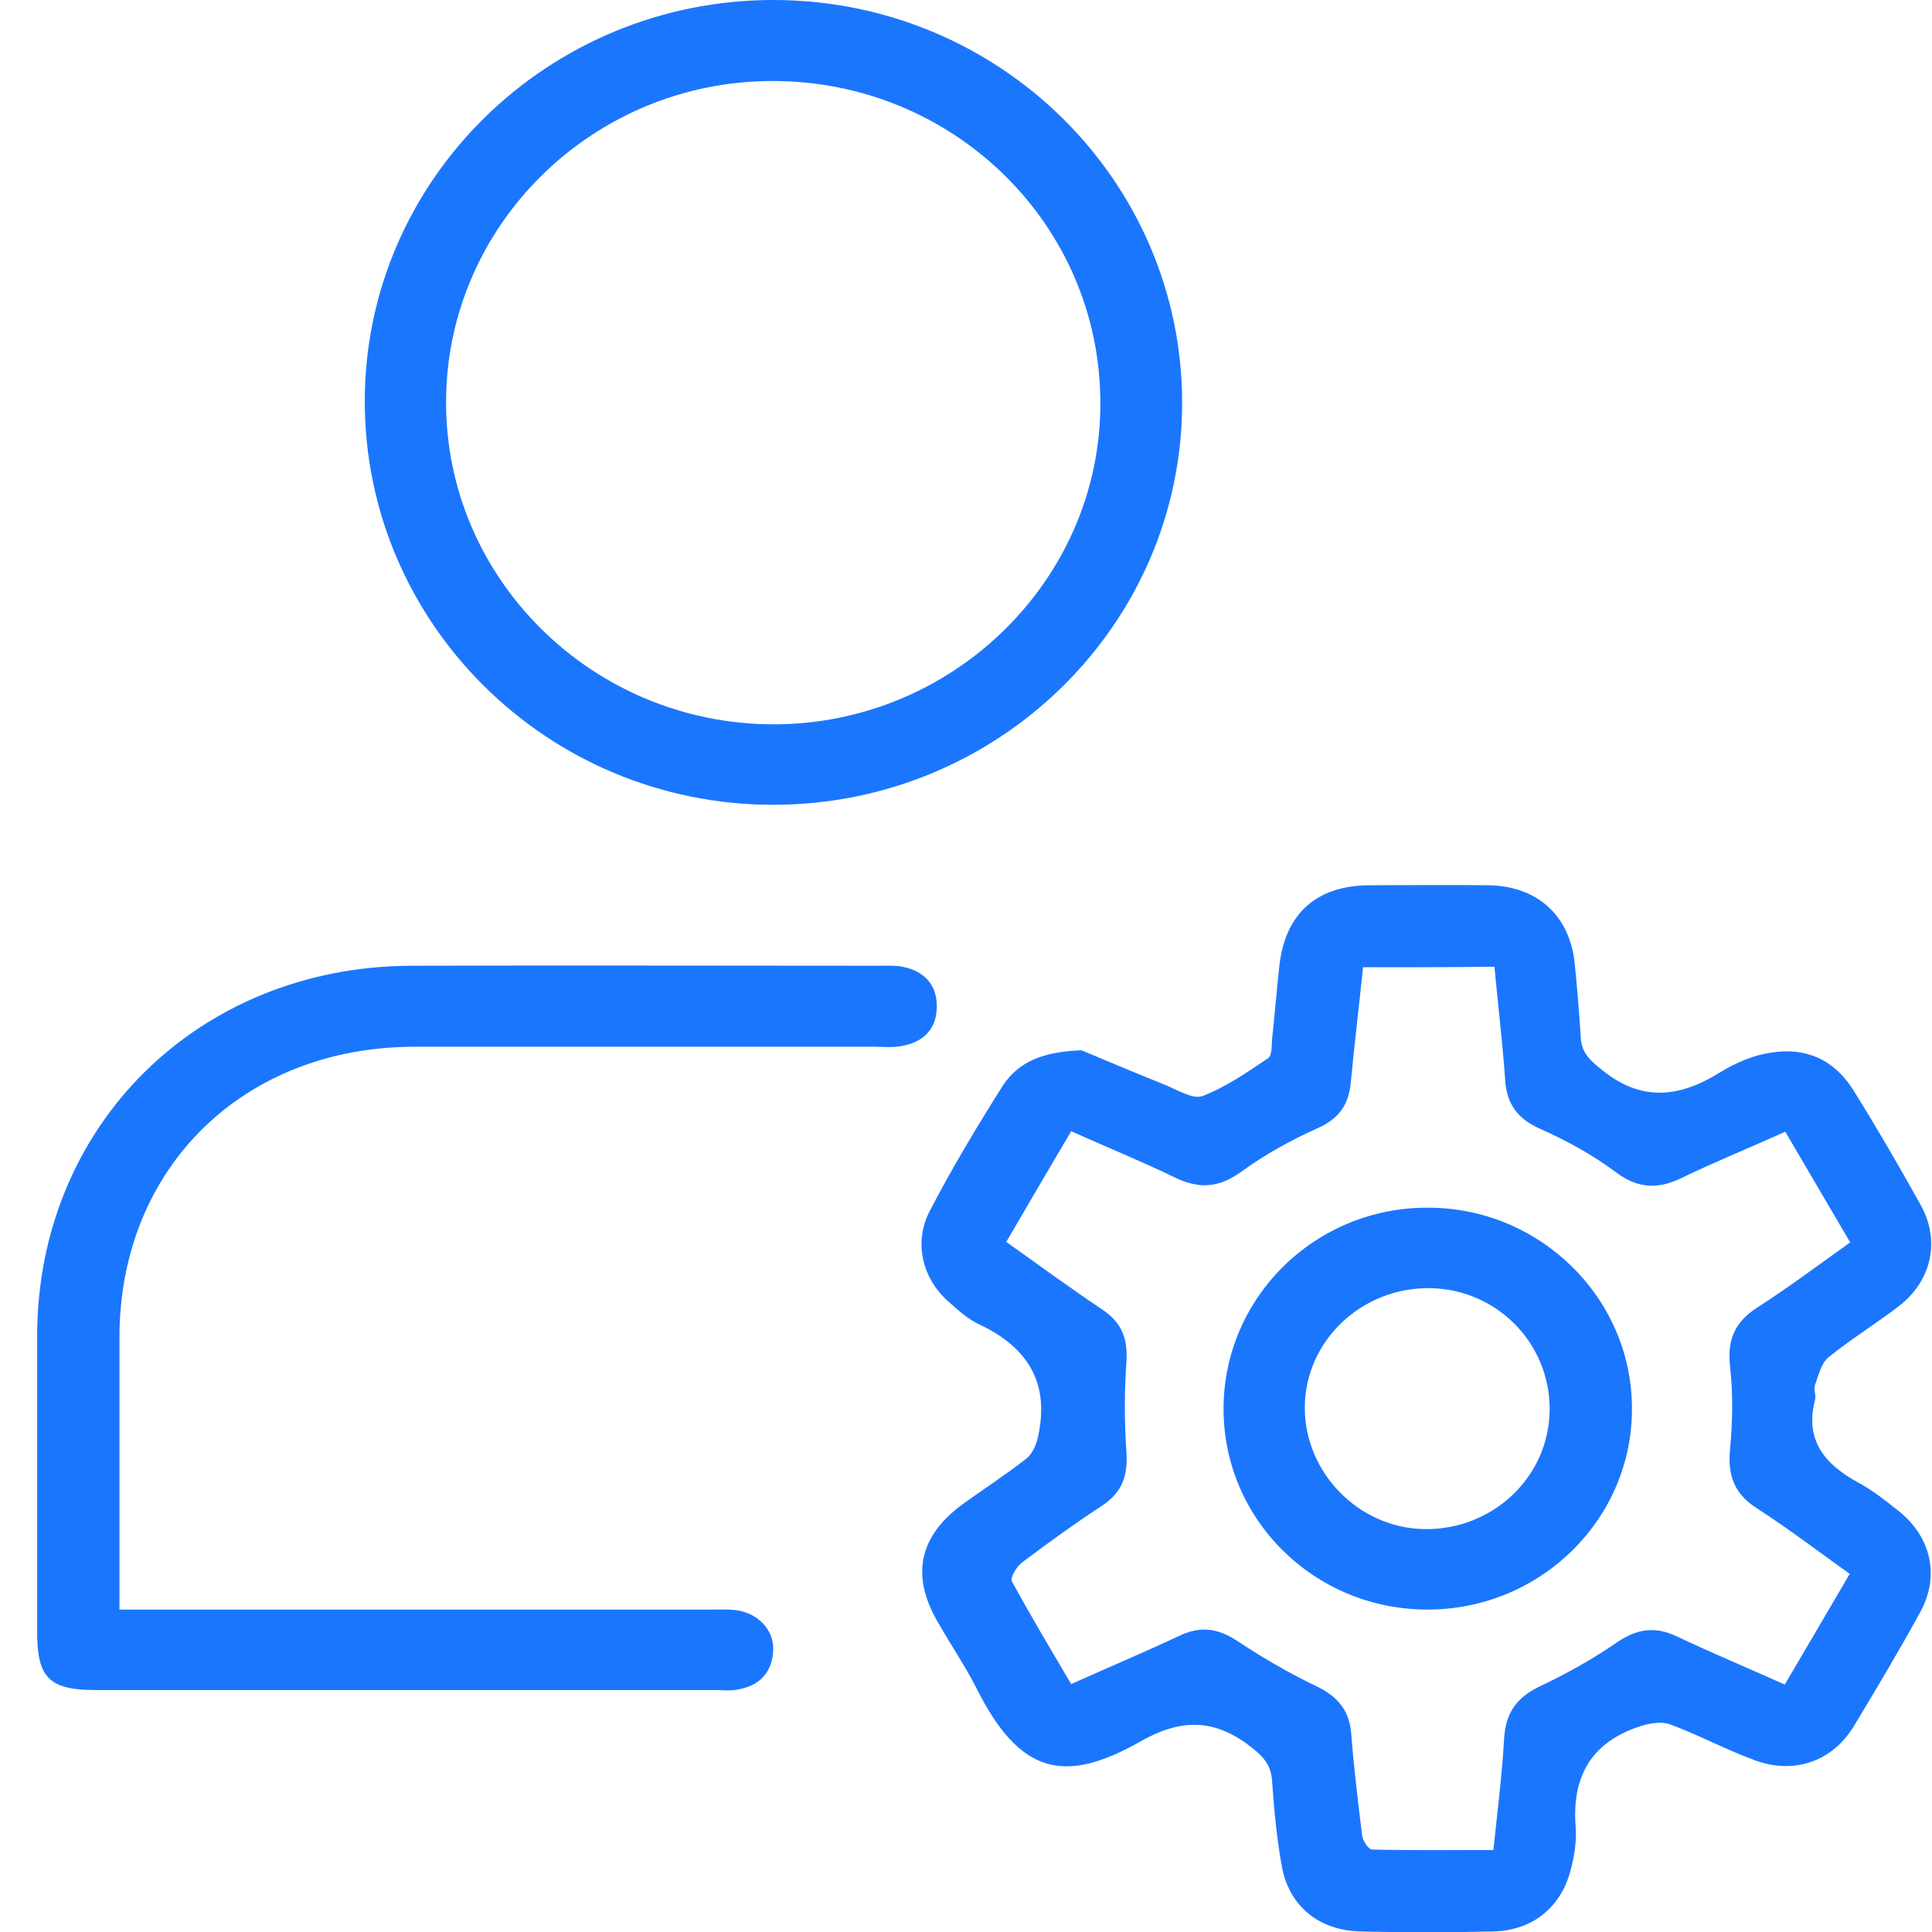
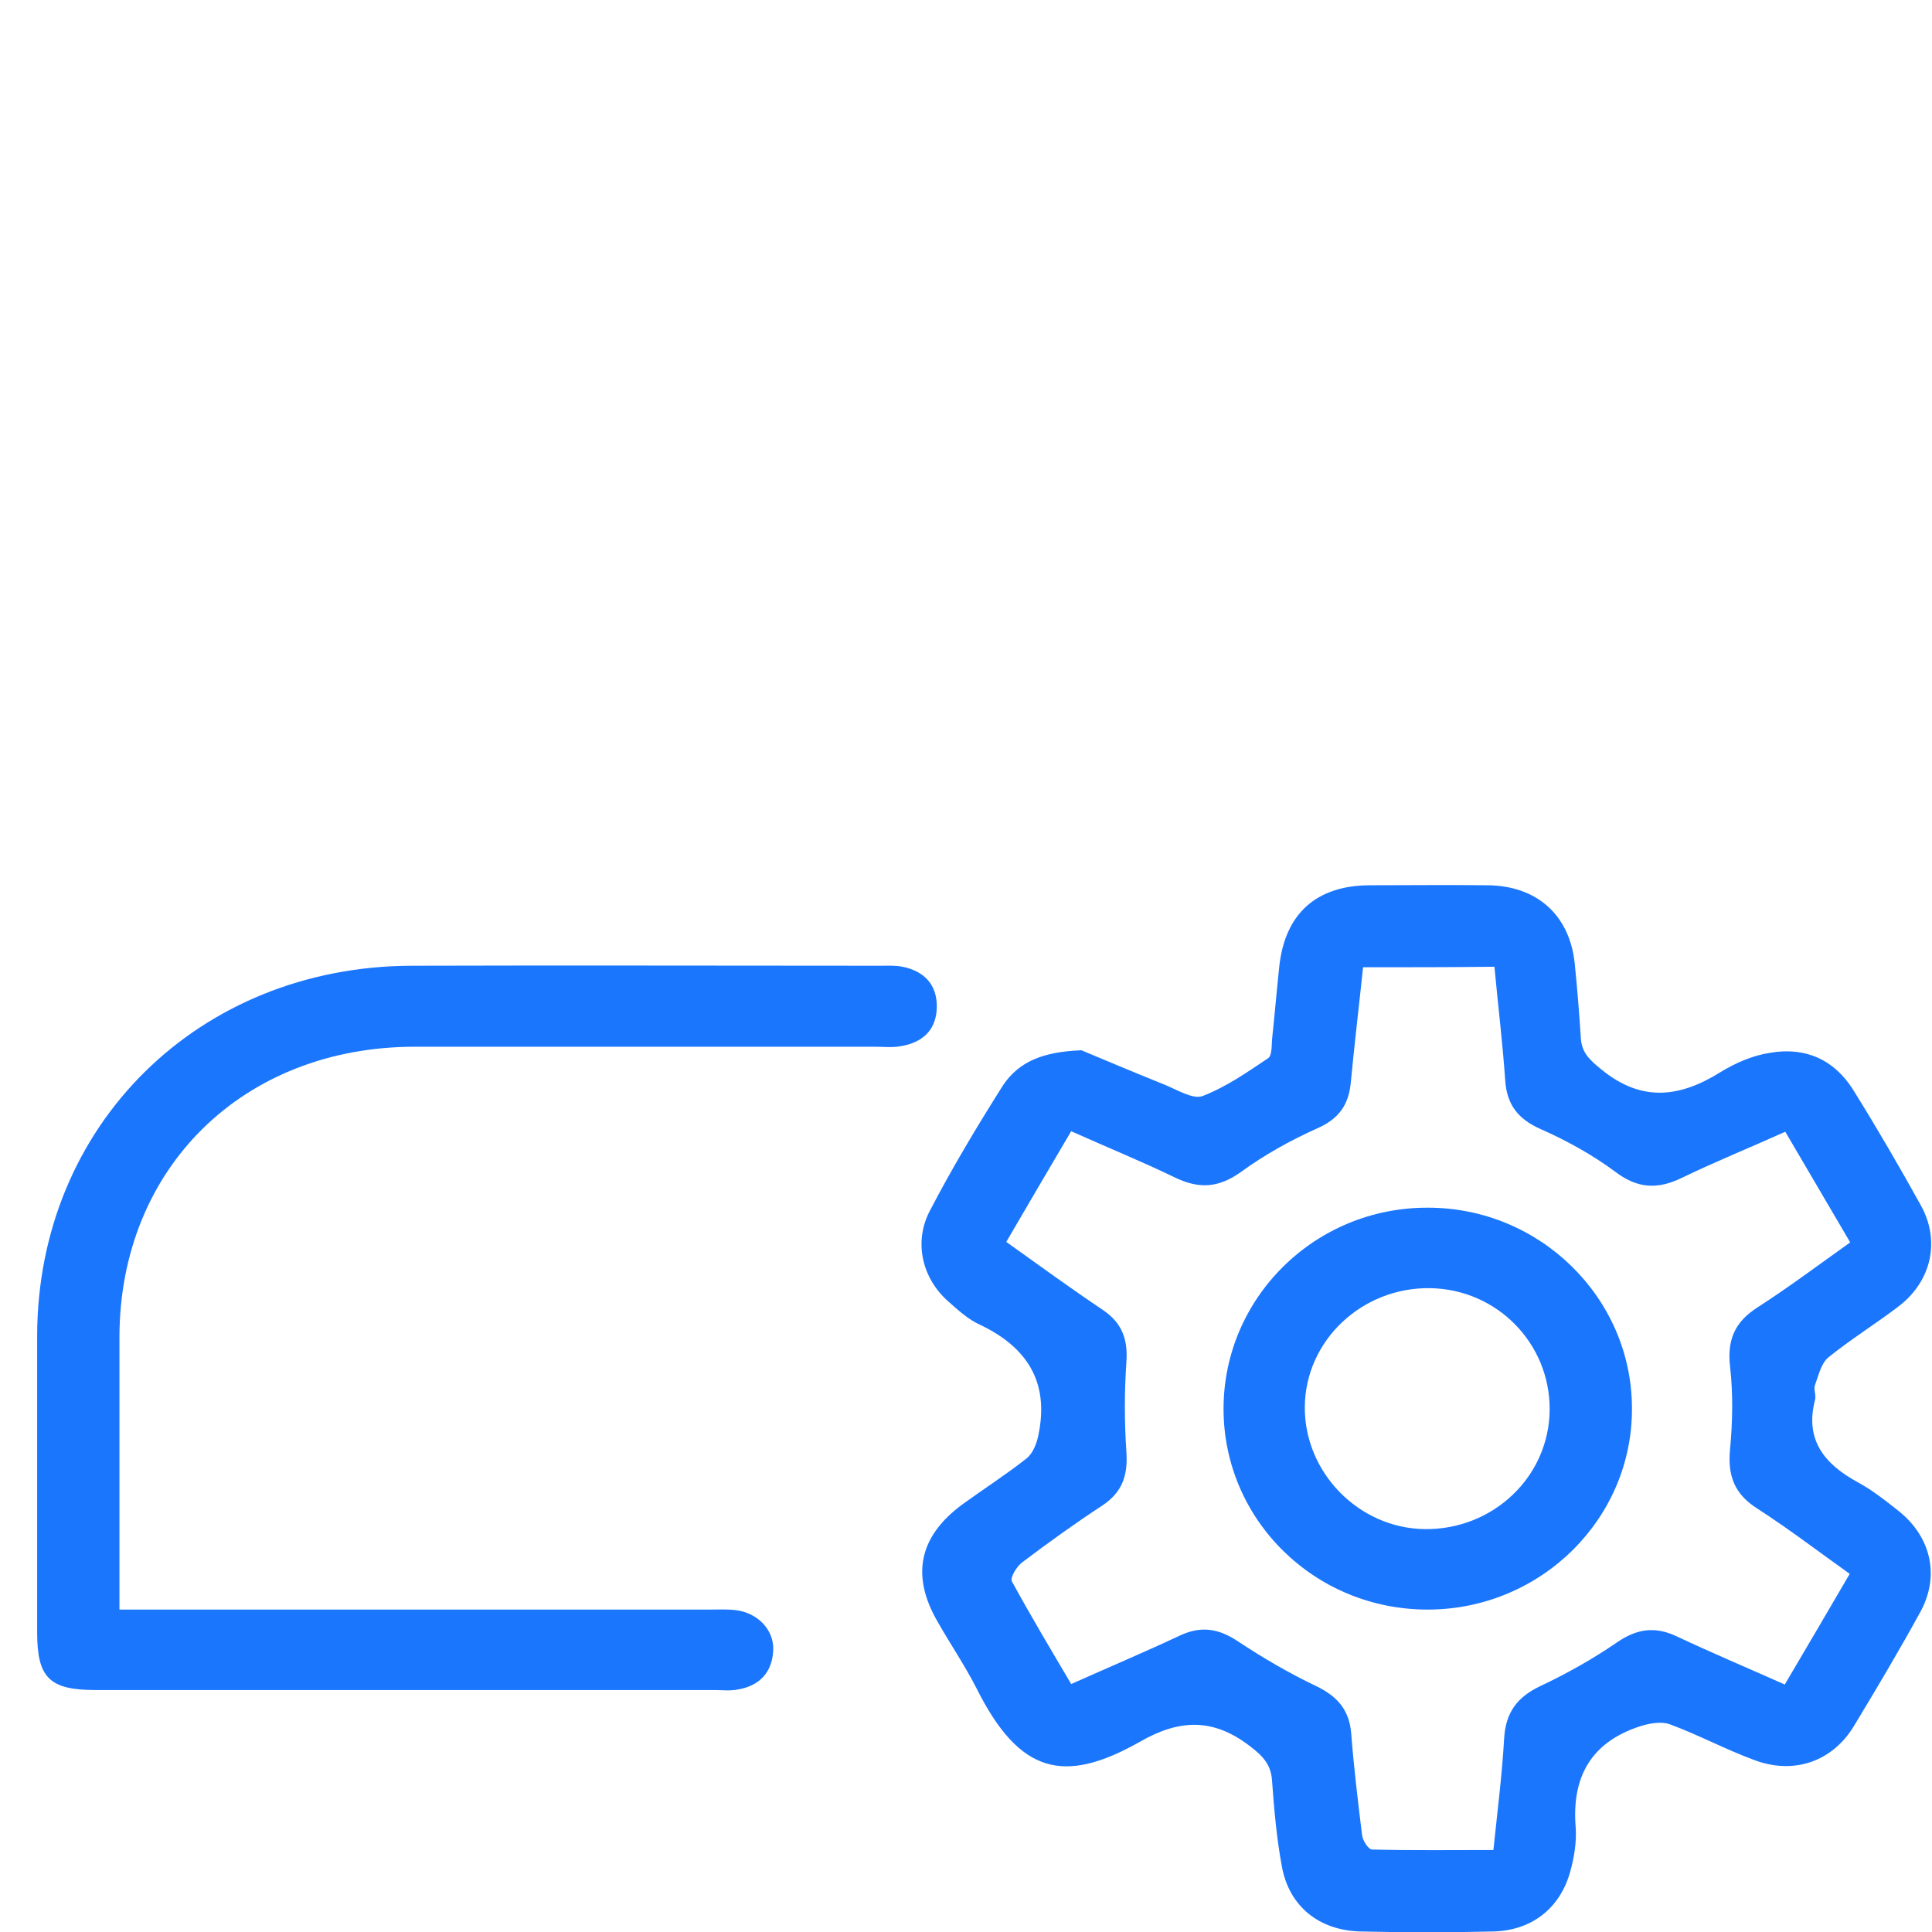
<svg xmlns="http://www.w3.org/2000/svg" width="52" height="52" viewBox="0 0 52 52" fill="none">
  <g clip-path="url(#clip0_14928_2043)">
    <path d="M29.107 28.268C29.684 28.511 30.524 28.863 31.363 29.202C31.693 29.337 32.106 29.594 32.367 29.5C33 29.256 33.564 28.863 34.128 28.484C34.238 28.416 34.224 28.146 34.238 27.97C34.307 27.32 34.362 26.67 34.431 26.02C34.582 24.599 35.422 23.827 36.88 23.827C37.939 23.827 38.985 23.814 40.044 23.827C41.365 23.841 42.245 24.626 42.383 25.925C42.452 26.602 42.507 27.279 42.548 27.943C42.575 28.335 42.782 28.525 43.098 28.782C44.185 29.675 45.217 29.54 46.318 28.85C46.717 28.606 47.184 28.403 47.652 28.335C48.601 28.173 49.372 28.525 49.881 29.337C50.514 30.352 51.119 31.395 51.697 32.437C52.233 33.398 51.986 34.482 51.105 35.158C50.486 35.632 49.826 36.038 49.221 36.526C49.014 36.688 48.945 37.027 48.849 37.284C48.808 37.406 48.89 37.555 48.849 37.69C48.574 38.76 49.11 39.41 50.005 39.897C50.404 40.113 50.761 40.398 51.119 40.682C51.986 41.386 52.22 42.442 51.669 43.417C51.105 44.446 50.5 45.461 49.895 46.463C49.317 47.41 48.285 47.776 47.212 47.37C46.441 47.086 45.712 46.693 44.942 46.409C44.722 46.327 44.392 46.382 44.144 46.463C42.809 46.896 42.3 47.844 42.41 49.184C42.438 49.577 42.369 49.996 42.259 50.389C41.984 51.364 41.227 51.959 40.195 51.986C38.998 52.014 37.815 52.014 36.618 51.986C35.504 51.959 34.692 51.309 34.5 50.226C34.362 49.482 34.293 48.71 34.238 47.938C34.211 47.492 33.991 47.262 33.633 46.991C32.642 46.233 31.734 46.273 30.675 46.883C28.639 48.033 27.442 47.749 26.286 45.447C25.97 44.825 25.571 44.243 25.227 43.633C24.512 42.388 24.745 41.345 25.901 40.492C26.479 40.073 27.07 39.694 27.621 39.261C27.8 39.125 27.91 38.841 27.951 38.611C28.24 37.216 27.662 36.269 26.383 35.659C26.052 35.511 25.777 35.253 25.502 35.01C24.814 34.387 24.594 33.426 25.021 32.6C25.626 31.436 26.3 30.312 27.002 29.202C27.428 28.579 28.061 28.308 29.107 28.268ZM36.687 26.034C36.577 27.09 36.453 28.119 36.357 29.134C36.302 29.73 36.041 30.109 35.463 30.366C34.734 30.691 34.032 31.084 33.399 31.544C32.794 31.977 32.271 32.004 31.624 31.693C30.73 31.259 29.795 30.88 28.831 30.447C28.24 31.449 27.676 32.41 27.084 33.426C27.992 34.075 28.831 34.685 29.698 35.267C30.207 35.619 30.359 36.052 30.317 36.661C30.262 37.46 30.262 38.272 30.317 39.071C30.359 39.694 30.221 40.154 29.671 40.52C28.928 41.007 28.212 41.521 27.497 42.063C27.359 42.171 27.181 42.469 27.236 42.564C27.745 43.498 28.281 44.392 28.831 45.326C29.863 44.865 30.826 44.459 31.776 44.012C32.34 43.755 32.807 43.836 33.316 44.175C33.991 44.622 34.706 45.041 35.449 45.393C36.027 45.678 36.33 46.057 36.371 46.693C36.44 47.587 36.55 48.494 36.66 49.387C36.673 49.536 36.825 49.766 36.921 49.78C38.008 49.807 39.095 49.793 40.195 49.793C40.306 48.724 40.429 47.763 40.484 46.788C40.526 46.097 40.828 45.678 41.461 45.38C42.176 45.041 42.878 44.649 43.525 44.202C44.061 43.836 44.543 43.769 45.121 44.039C46.07 44.486 47.033 44.892 48.037 45.339C48.629 44.337 49.193 43.376 49.785 42.361C48.932 41.752 48.134 41.142 47.294 40.601C46.675 40.208 46.496 39.707 46.565 39.003C46.634 38.272 46.648 37.514 46.565 36.783C46.483 36.066 46.689 35.578 47.308 35.186C48.147 34.644 48.945 34.048 49.798 33.439C49.193 32.41 48.629 31.449 48.051 30.461C47.088 30.894 46.153 31.273 45.258 31.706C44.612 32.018 44.075 31.991 43.483 31.544C42.864 31.084 42.176 30.704 41.475 30.393C40.856 30.122 40.553 29.73 40.512 29.066C40.443 28.064 40.319 27.063 40.223 26.02C38.998 26.034 37.87 26.034 36.687 26.034Z" fill="#1B76FE" />
-     <path d="M31.817 10.844C31.817 16.814 26.864 21.675 20.783 21.661C14.716 21.648 9.805 16.76 9.818 10.776C9.832 4.833 14.757 0 20.811 0C26.892 0 31.817 4.86 31.817 10.844ZM12.006 10.831C12.006 15.596 15.954 19.481 20.797 19.495C25.64 19.509 29.616 15.61 29.616 10.871C29.63 6.065 25.681 2.18 20.797 2.18C15.954 2.18 12.006 6.065 12.006 10.831Z" fill="#1B76FE" />
    <path d="M3.215 43.322C3.573 43.322 3.848 43.322 4.109 43.322C9.103 43.322 14.097 43.322 19.105 43.322C19.339 43.322 19.559 43.309 19.793 43.336C20.385 43.403 20.839 43.864 20.811 44.419C20.784 45.014 20.44 45.38 19.848 45.475C19.642 45.515 19.435 45.488 19.229 45.488C13.685 45.488 8.14 45.488 2.582 45.488C1.33 45.488 1 45.163 1 43.931C1 41.264 1 38.611 1 35.944C1.014 30.285 5.347 26.007 11.084 25.993C15.28 25.98 19.477 25.993 23.673 25.993C23.879 25.993 24.085 25.98 24.292 26.02C24.884 26.142 25.227 26.508 25.214 27.117C25.2 27.726 24.828 28.065 24.237 28.159C24.017 28.2 23.783 28.173 23.549 28.173C19.422 28.173 15.294 28.173 11.167 28.173C6.544 28.173 3.229 31.436 3.215 35.971C3.215 38.381 3.215 40.791 3.215 43.322Z" fill="#1B76FE" />
    <path d="M38.449 43.322C35.394 43.336 32.932 40.912 32.932 37.92C32.932 34.928 35.394 32.492 38.435 32.505C41.448 32.505 43.91 34.928 43.924 37.88C43.952 40.858 41.489 43.309 38.449 43.322ZM41.709 37.947C41.723 36.16 40.292 34.698 38.49 34.671C36.66 34.644 35.133 36.079 35.119 37.866C35.105 39.626 36.564 41.129 38.338 41.156C40.182 41.183 41.695 39.748 41.709 37.947Z" fill="#1B76FE" />
  </g>
  <defs>
    <clipPath id="clip0_14928_2043">
      <rect width="51" height="52" fill="white" transform="translate(1)" />
    </clipPath>
  </defs>
</svg>